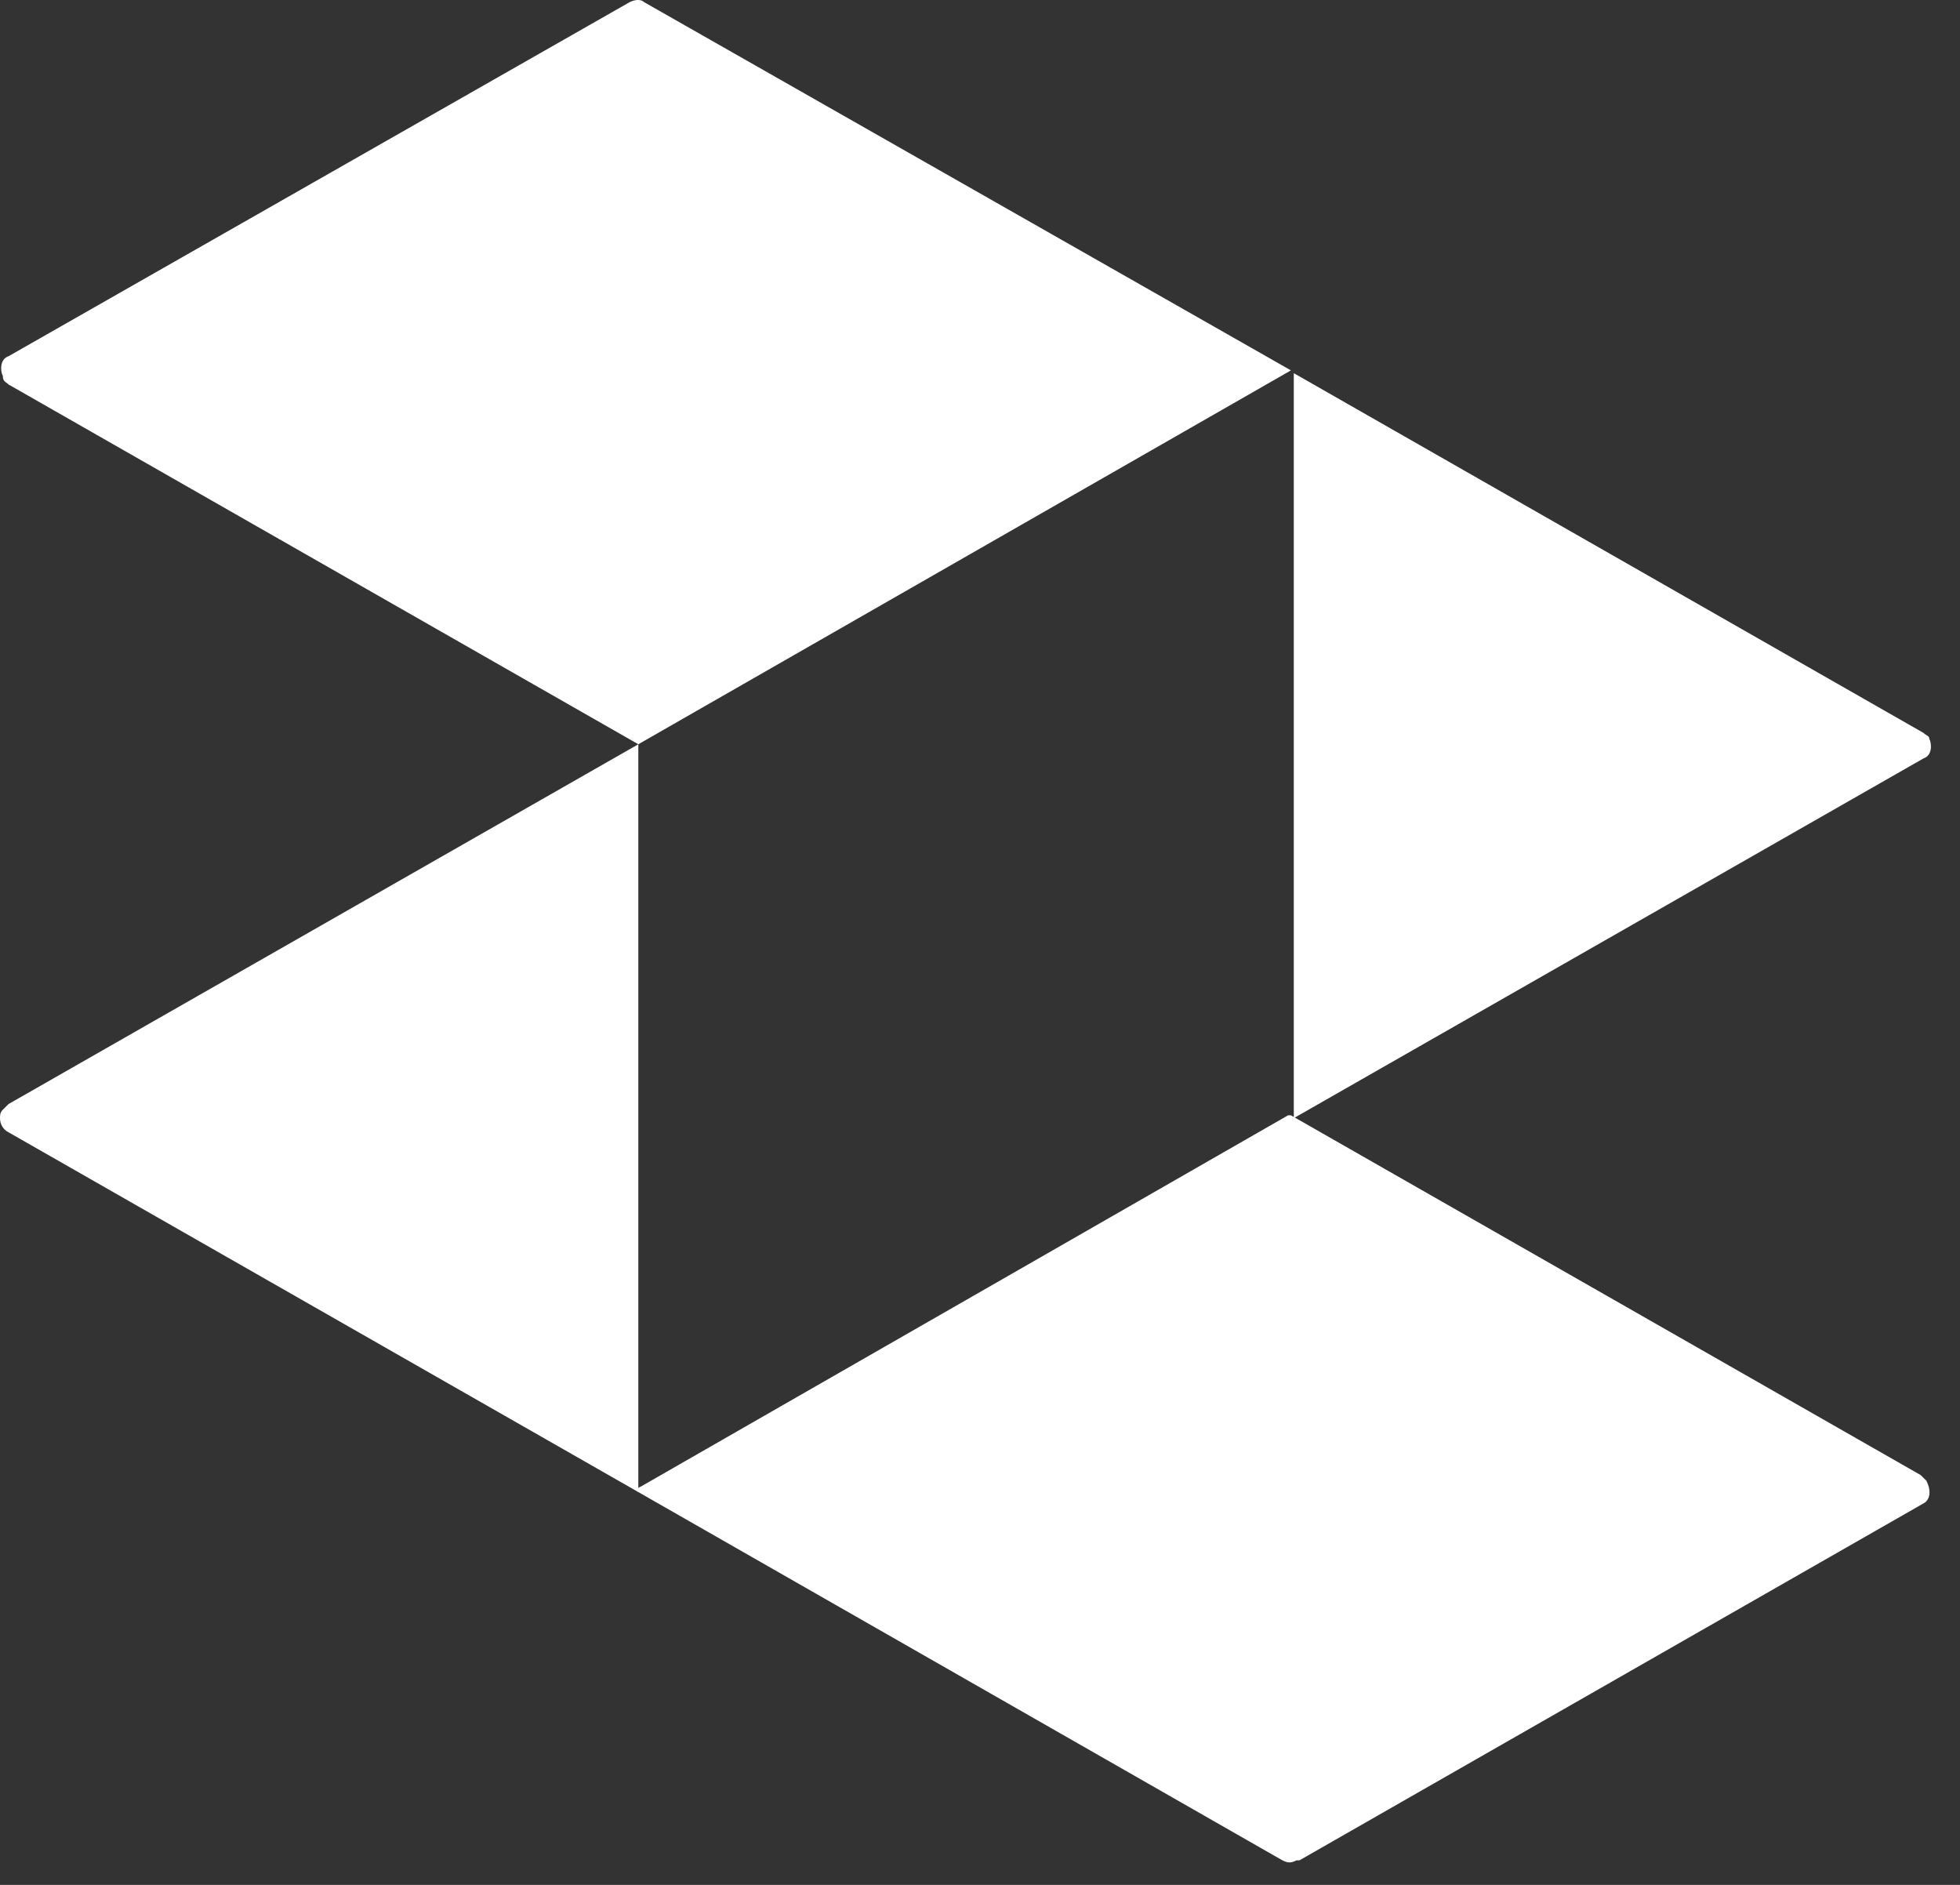
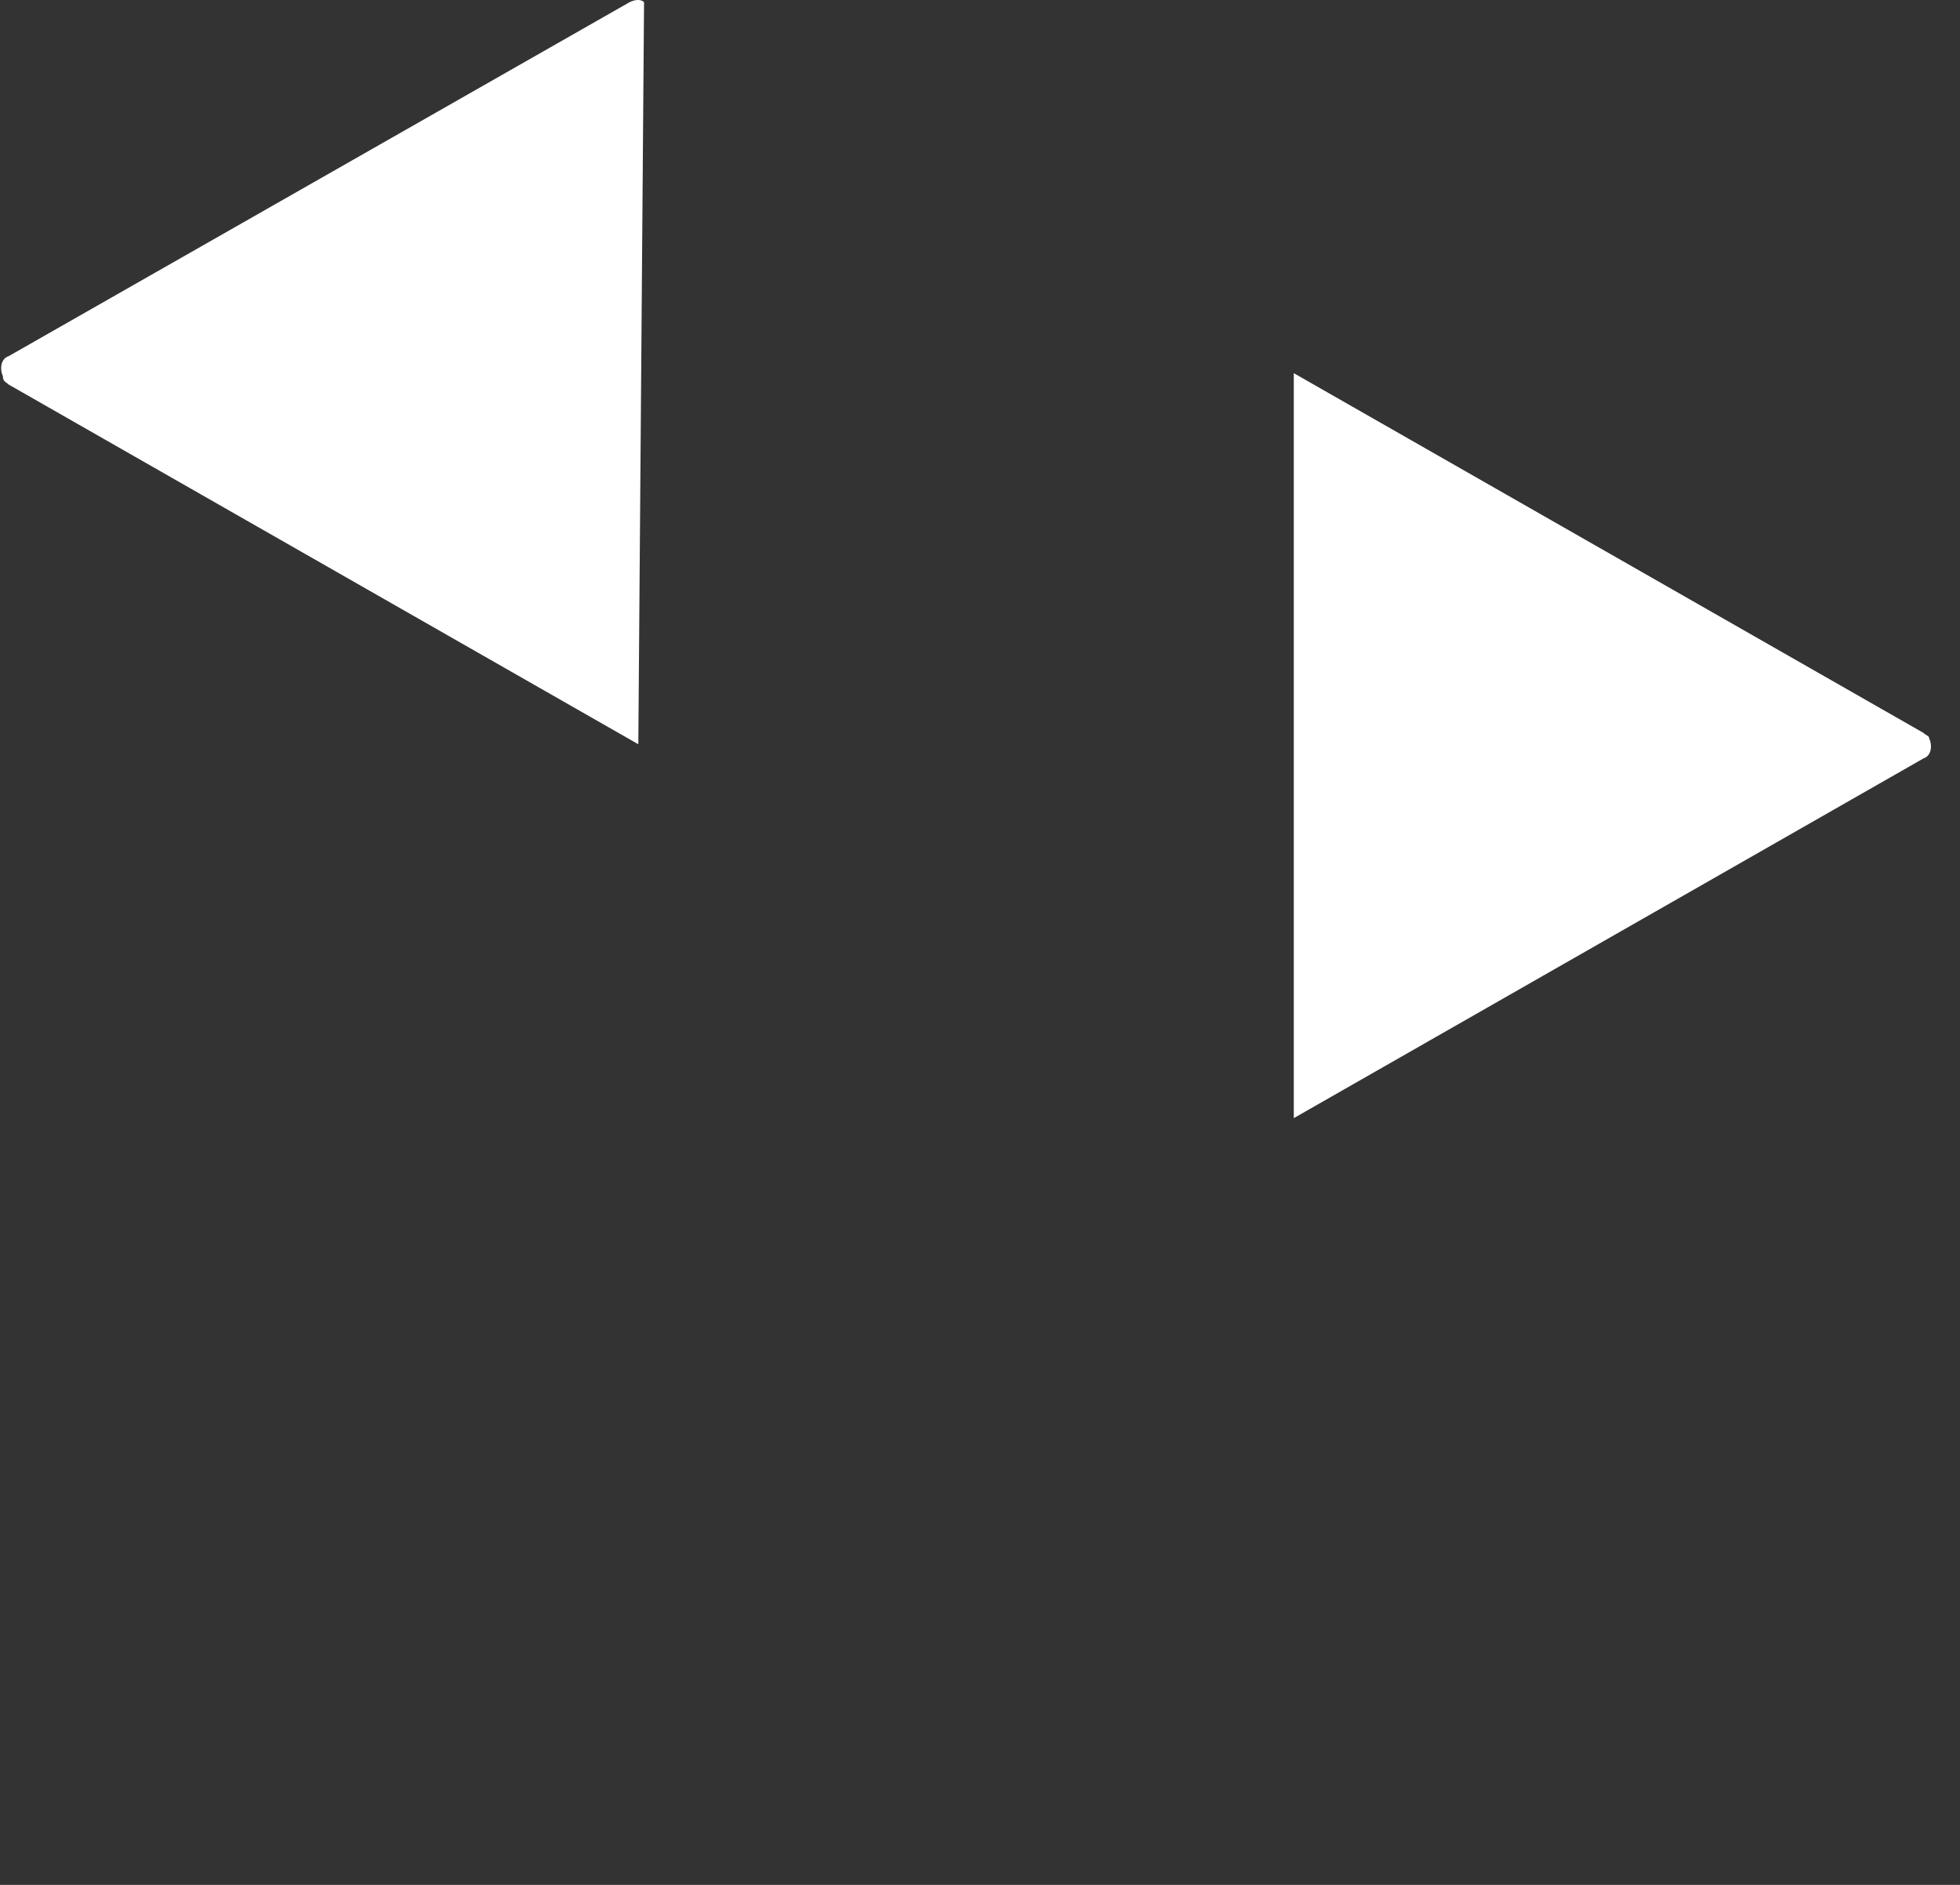
<svg xmlns="http://www.w3.org/2000/svg" width="52" height="50" viewBox="0 0 52 50" fill="none">
  <rect x="0" y="0" width="52" height="50" fill="#333333" stroke="none" />
-   <path d="M16.935 19.743V39.58L0.228 30.037C0.076 29.962 0 29.812 0 29.662C0 29.586 0 29.511 0.076 29.436L0.152 29.361L0.228 29.286L16.935 19.743Z" fill="white" />
-   <path d="M0.228 10.2L16.935 19.743L34.249 9.825L17.087 0.056C17.011 -0.019 16.859 -0.019 16.707 0.056L0.228 9.449C-4.52623e-06 9.524 -4.5374e-06 9.825 0.076 9.975C0.076 10.125 0.152 10.125 0.228 10.2Z" fill="white" />
-   <path d="M51.032 39.88L34.477 49.348C34.477 49.348 34.477 49.348 34.401 49.348C34.249 49.423 34.173 49.423 34.021 49.348L16.935 39.58L16.859 39.504L17.011 39.429L34.173 29.586H34.249L50.956 39.129C51.032 39.204 51.032 39.204 51.108 39.279C51.26 39.58 51.184 39.805 51.032 39.88Z" fill="white" />
+   <path d="M0.228 10.2L16.935 19.743L17.087 0.056C17.011 -0.019 16.859 -0.019 16.707 0.056L0.228 9.449C-4.52623e-06 9.524 -4.5374e-06 9.825 0.076 9.975C0.076 10.125 0.152 10.125 0.228 10.2Z" fill="white" />
  <path d="M34.325 29.661L51.032 20.118C51.26 20.043 51.26 19.743 51.184 19.592C51.184 19.517 51.108 19.517 51.032 19.442L34.325 9.899V29.661Z" fill="white" />
</svg>